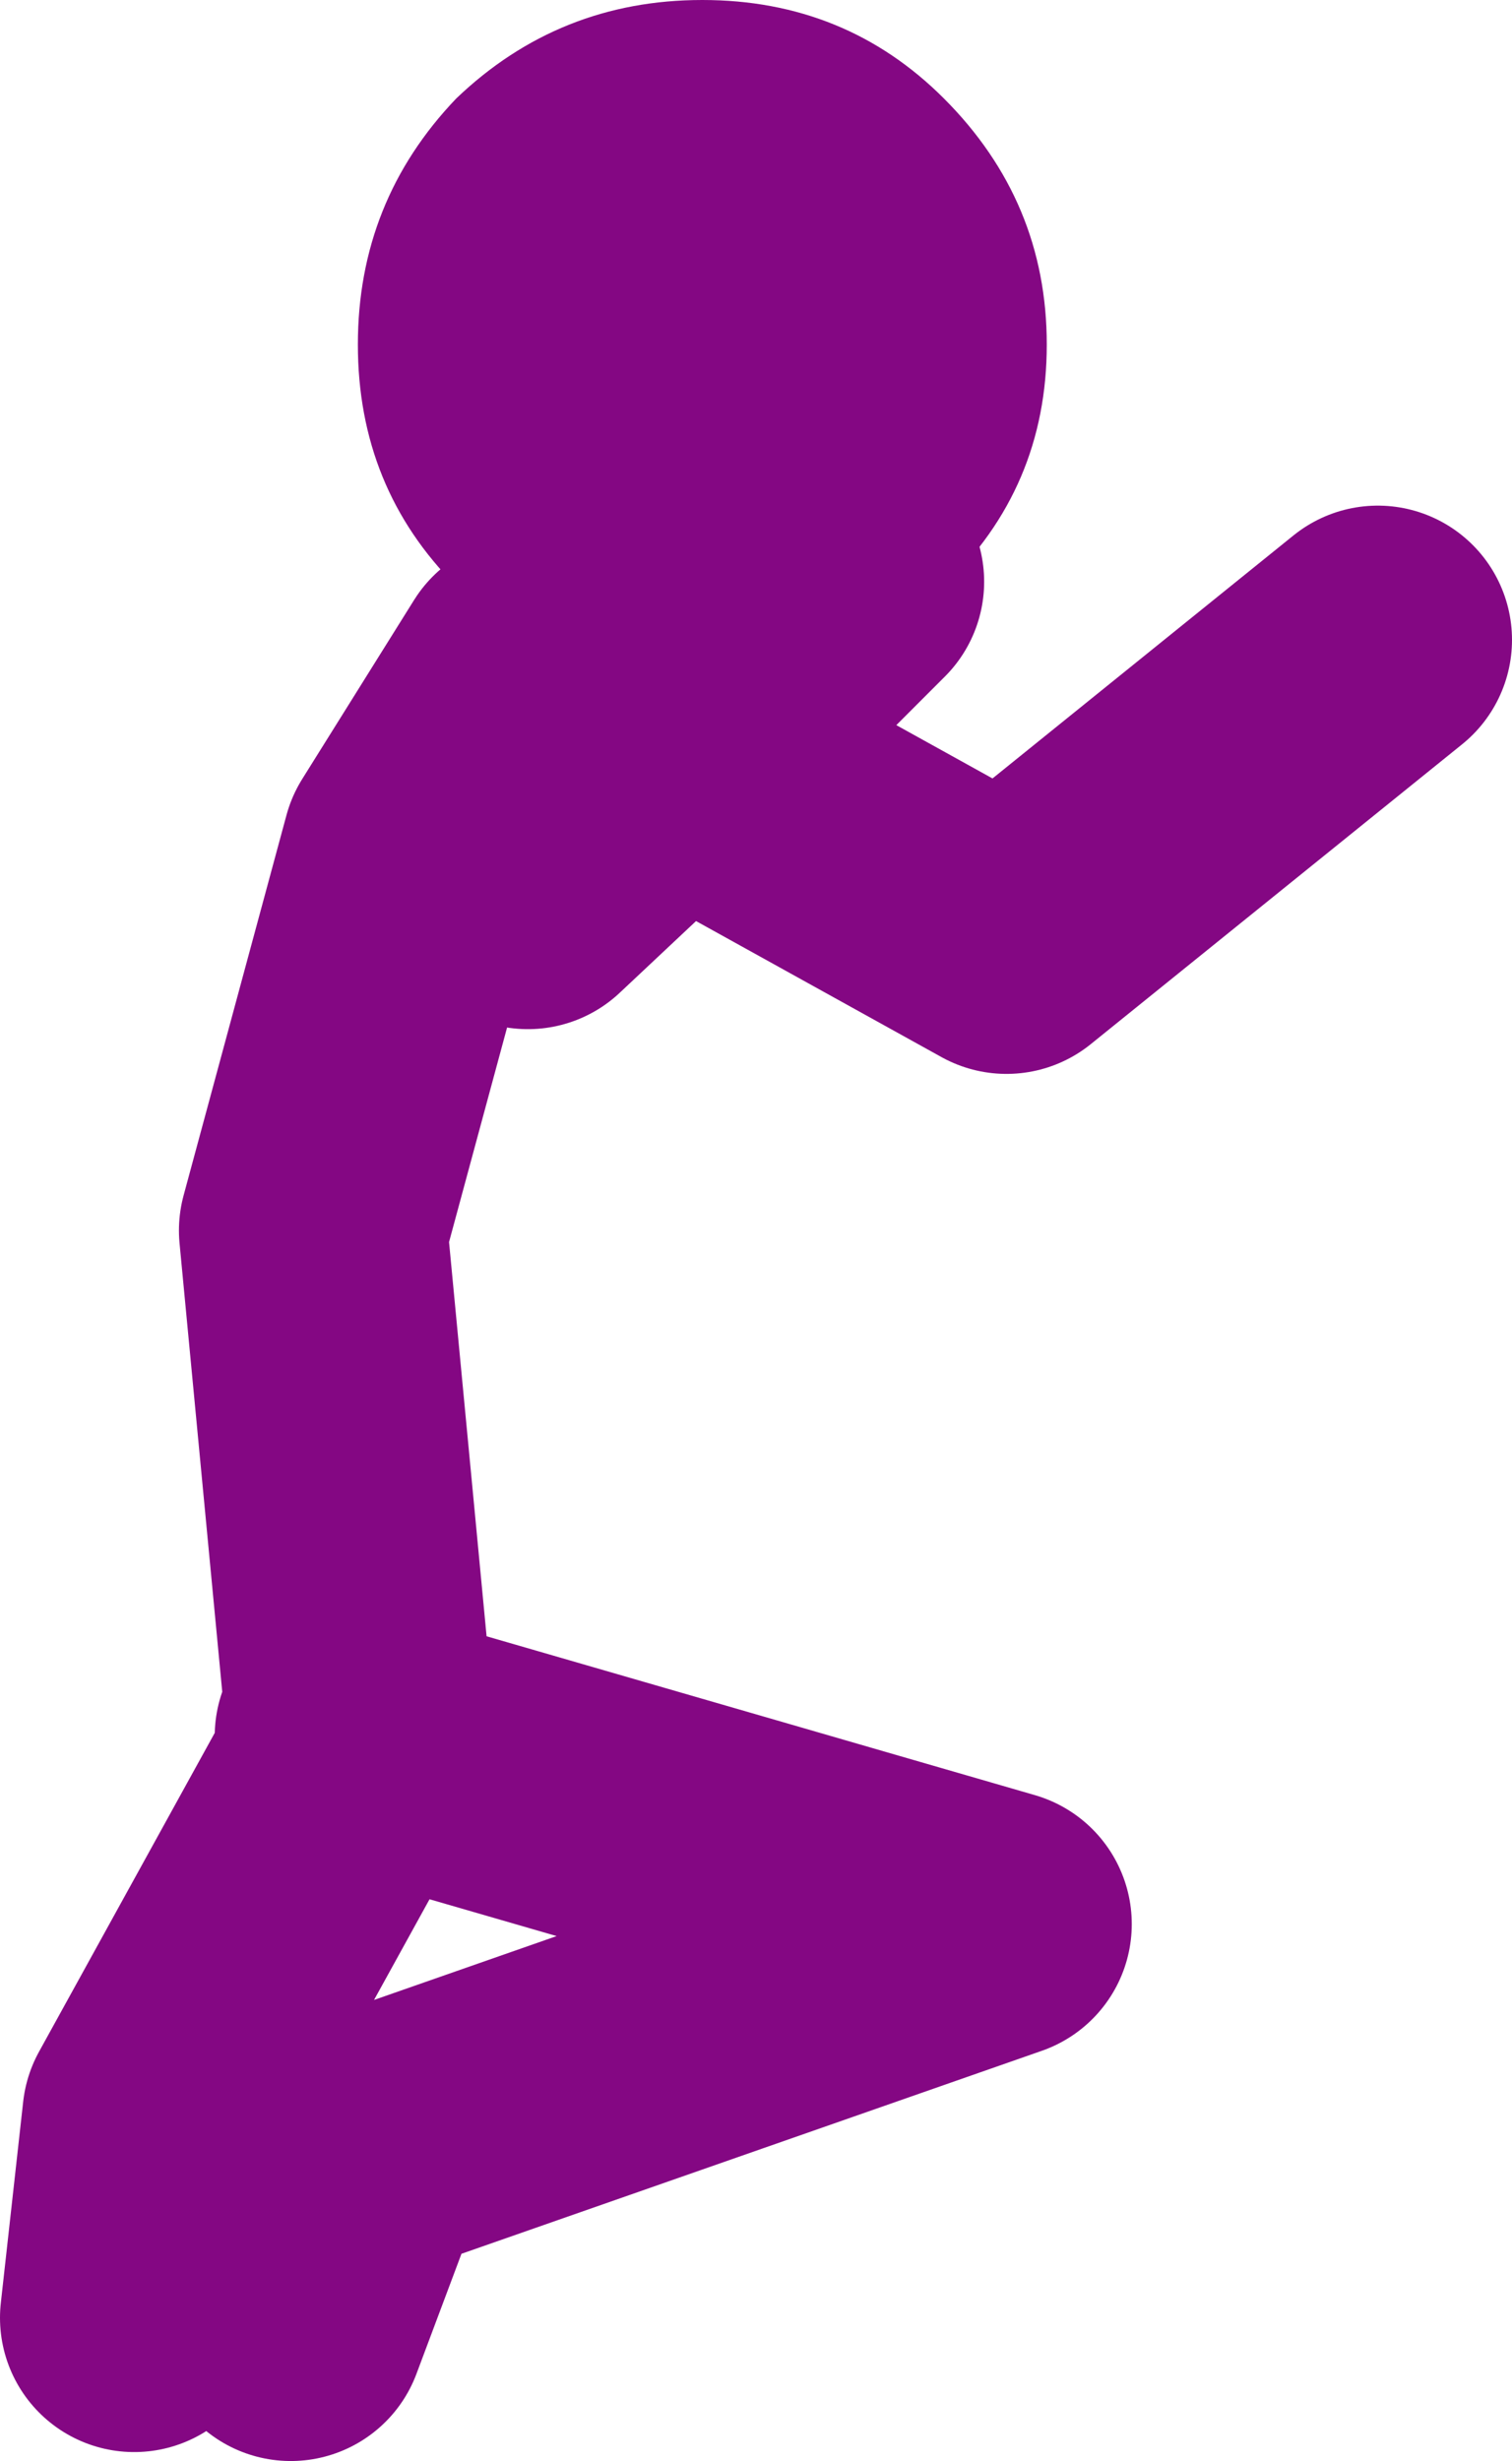
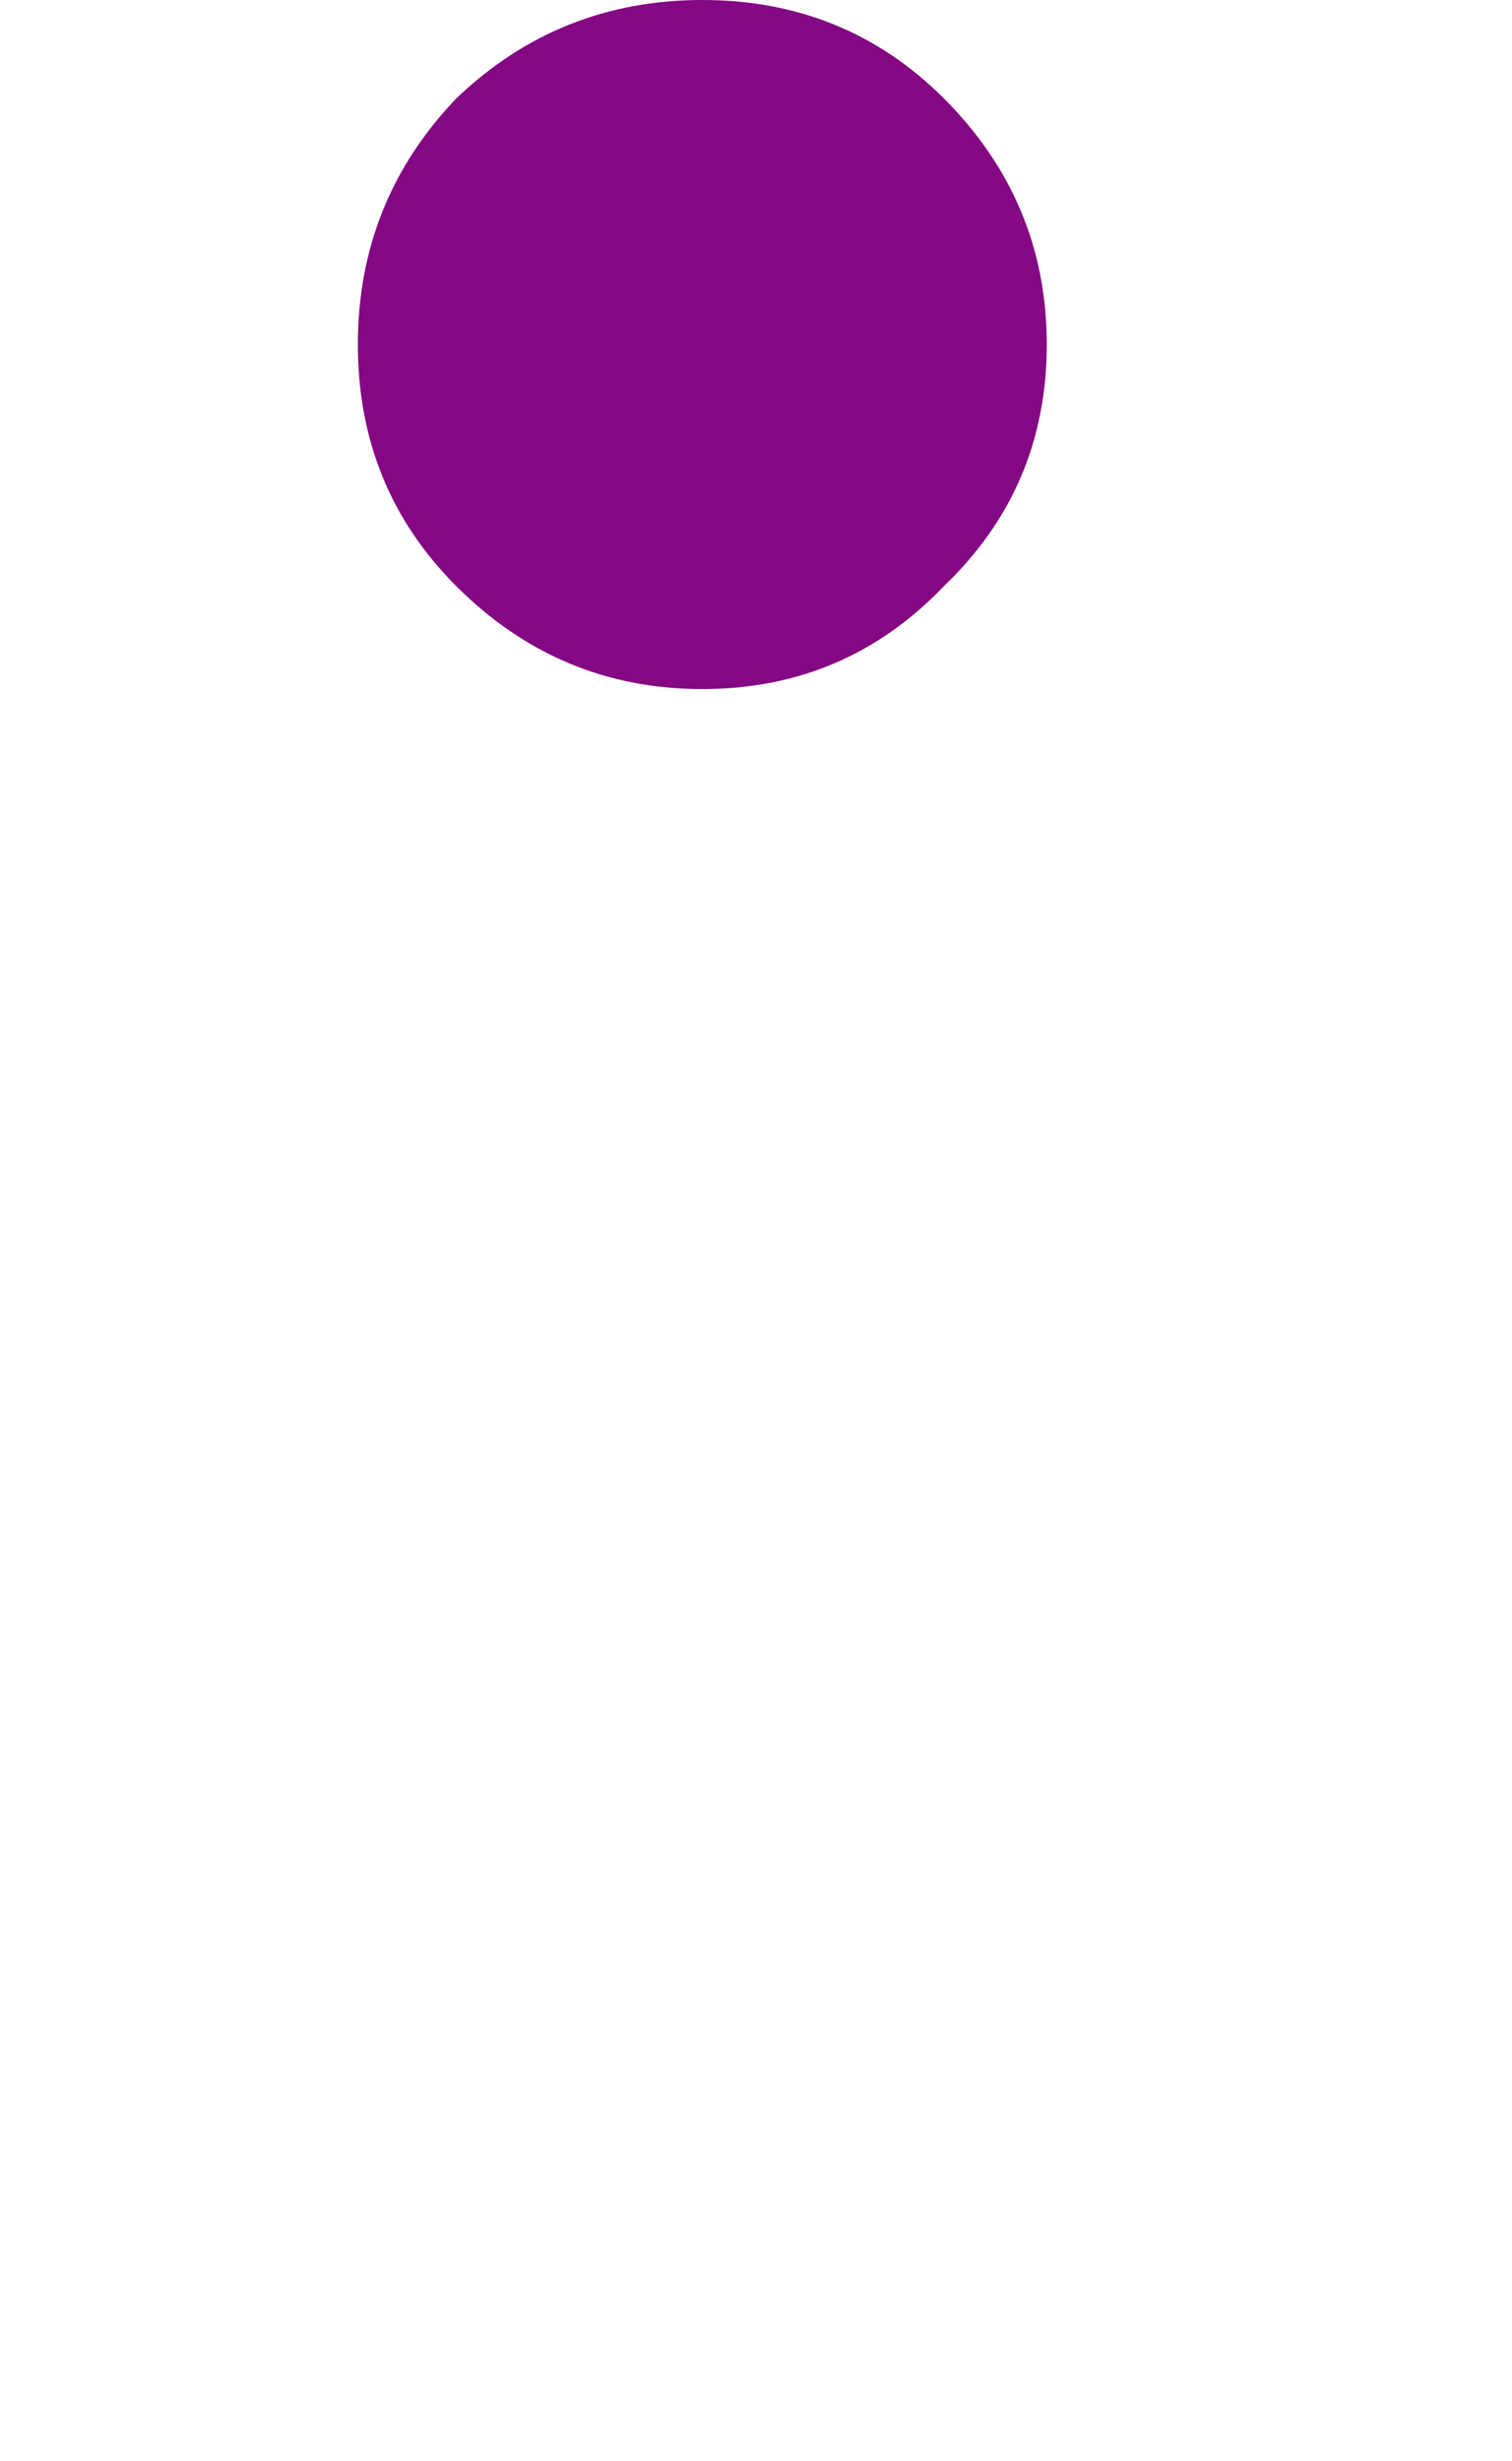
<svg xmlns="http://www.w3.org/2000/svg" height="27.5px" width="16.9px">
  <g transform="matrix(1.0, 0.0, 0.0, 1.0, -284.05, -114.65)">
-     <path d="M288.05 133.65 L287.55 128.4 288.7 124.15 289.95 122.15 291.6 123.1 293.55 121.15 M287.95 134.4 L285.8 138.3 285.55 140.55 M287.95 134.05 L295.2 136.15 288.05 138.65 287.3 140.65 M291.6 123.1 L295.3 125.15 299.45 121.8 M289.95 124.65 L291.6 123.1" fill="none" stroke="#840783" stroke-linecap="round" stroke-linejoin="round" stroke-width="3.0" />
    <path d="M295.75 118.5 Q295.75 120.1 294.6 121.2 293.5 122.35 291.9 122.35 290.3 122.35 289.15 121.2 288.05 120.1 288.05 118.5 288.05 116.9 289.15 115.75 290.3 114.65 291.9 114.65 293.5 114.65 294.6 115.75 295.75 116.9 295.75 118.5" fill="#840783" fill-rule="evenodd" stroke="none" />
  </g>
</svg>